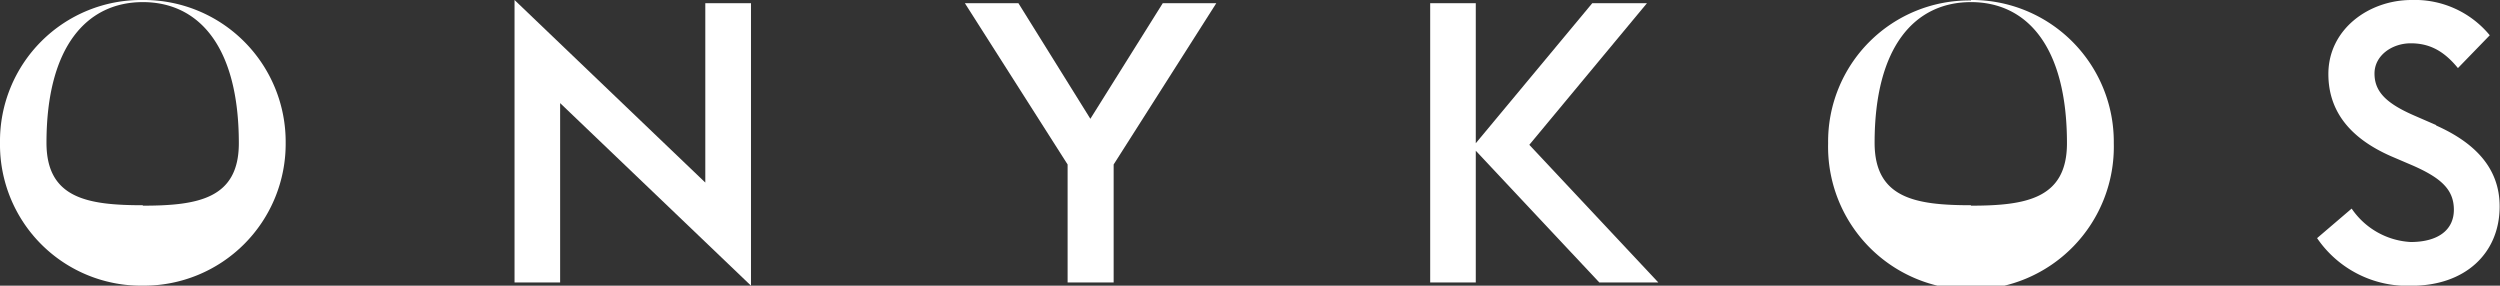
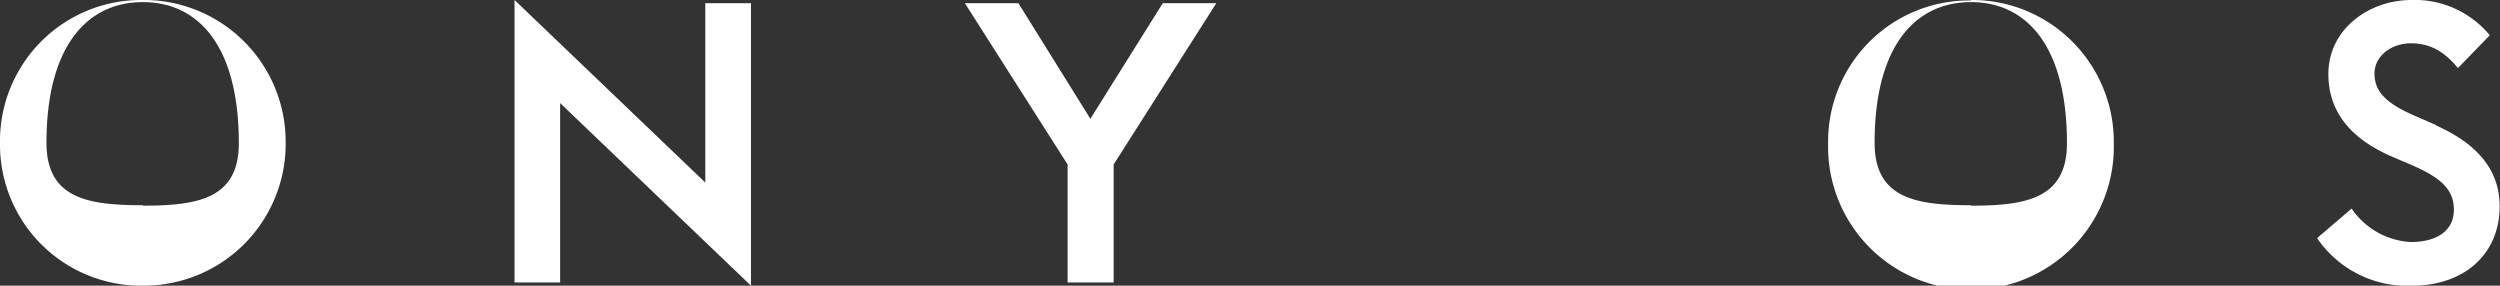
<svg xmlns="http://www.w3.org/2000/svg" viewBox="0 0 283.46 32.39">
  <rect x="0" y="0" width="283.46" height="32.39" fill="#333333" stroke="none" />
  <defs>
    <style>.cls-1{fill:#fff;}</style>
  </defs>
  <title>onykos-logologo</title>
  <g id="Layer_2" data-name="Layer 2">
    <g id="Layer_1-2" data-name="Layer 1">
      <polygon class="cls-1" points="58.34 0 58.34 32.03 63.51 32.03 63.51 11.69 85.15 32.39 85.15 0.36 79.97 0.36 79.97 20.7 58.34 0" />
      <polygon class="cls-1" points="131.84 0.36 123.63 13.47 115.47 0.36 109.4 0.36 121.05 18.65 121.05 32.03 126.27 32.03 126.27 18.65 137.91 0.36 131.84 0.36" />
-       <polygon class="cls-1" points="180.54 0.36 167.33 16.24 167.33 0.36 162.16 0.36 162.16 32.03 167.33 32.03 167.33 17.09 181.34 32.03 188.03 32.03 173.4 16.42 186.74 0.36 180.54 0.36" />
      <path class="cls-1" d="M276.24,14.19l-2.46-1.07c-3.21-1.39-4.55-2.72-4.55-4.78s2-3.43,4.11-3.43,3.74.84,5.35,2.81L282.3,4a11,11,0,0,0-8.88-4C268.61,0,264,3.3,264,8.39c0,4.1,2.32,7.22,7.1,9.32l2.5,1.07c3.12,1.38,4.63,2.68,4.63,5s-1.83,3.66-4.9,3.66a8.66,8.66,0,0,1-6.69-3.79L262.72,27a12.38,12.38,0,0,0,10.7,5.4c6.07,0,10-3.66,10-9,0-4.41-2.9-7.26-7.22-9.18" />
      <path class="cls-1" d="M16.19,23.27c-6.29,0-10.92-.79-10.92-7.08C5.27,5.21,9.9.24,16.19.24s10.89,4.94,10.89,16c0,6.29-4.64,7.08-10.89,7.08M16.19,0A16,16,0,0,0,0,16.19a16,16,0,0,0,16.19,16.2,16.08,16.08,0,0,0,16.2-16.2A16.08,16.08,0,0,0,16.19,0" />
      <path class="cls-1" d="M223.47,23.27c-6.29,0-10.92-.79-10.92-7.08,0-11,4.63-15.95,10.92-15.95s10.89,4.94,10.89,16c0,6.29-4.64,7.08-10.89,7.08m0-23.27a16,16,0,0,0-16.19,16.19,16.2,16.2,0,1,0,32.39,0A16.08,16.08,0,0,0,223.47,0" />
    </g>
  </g>
</svg>